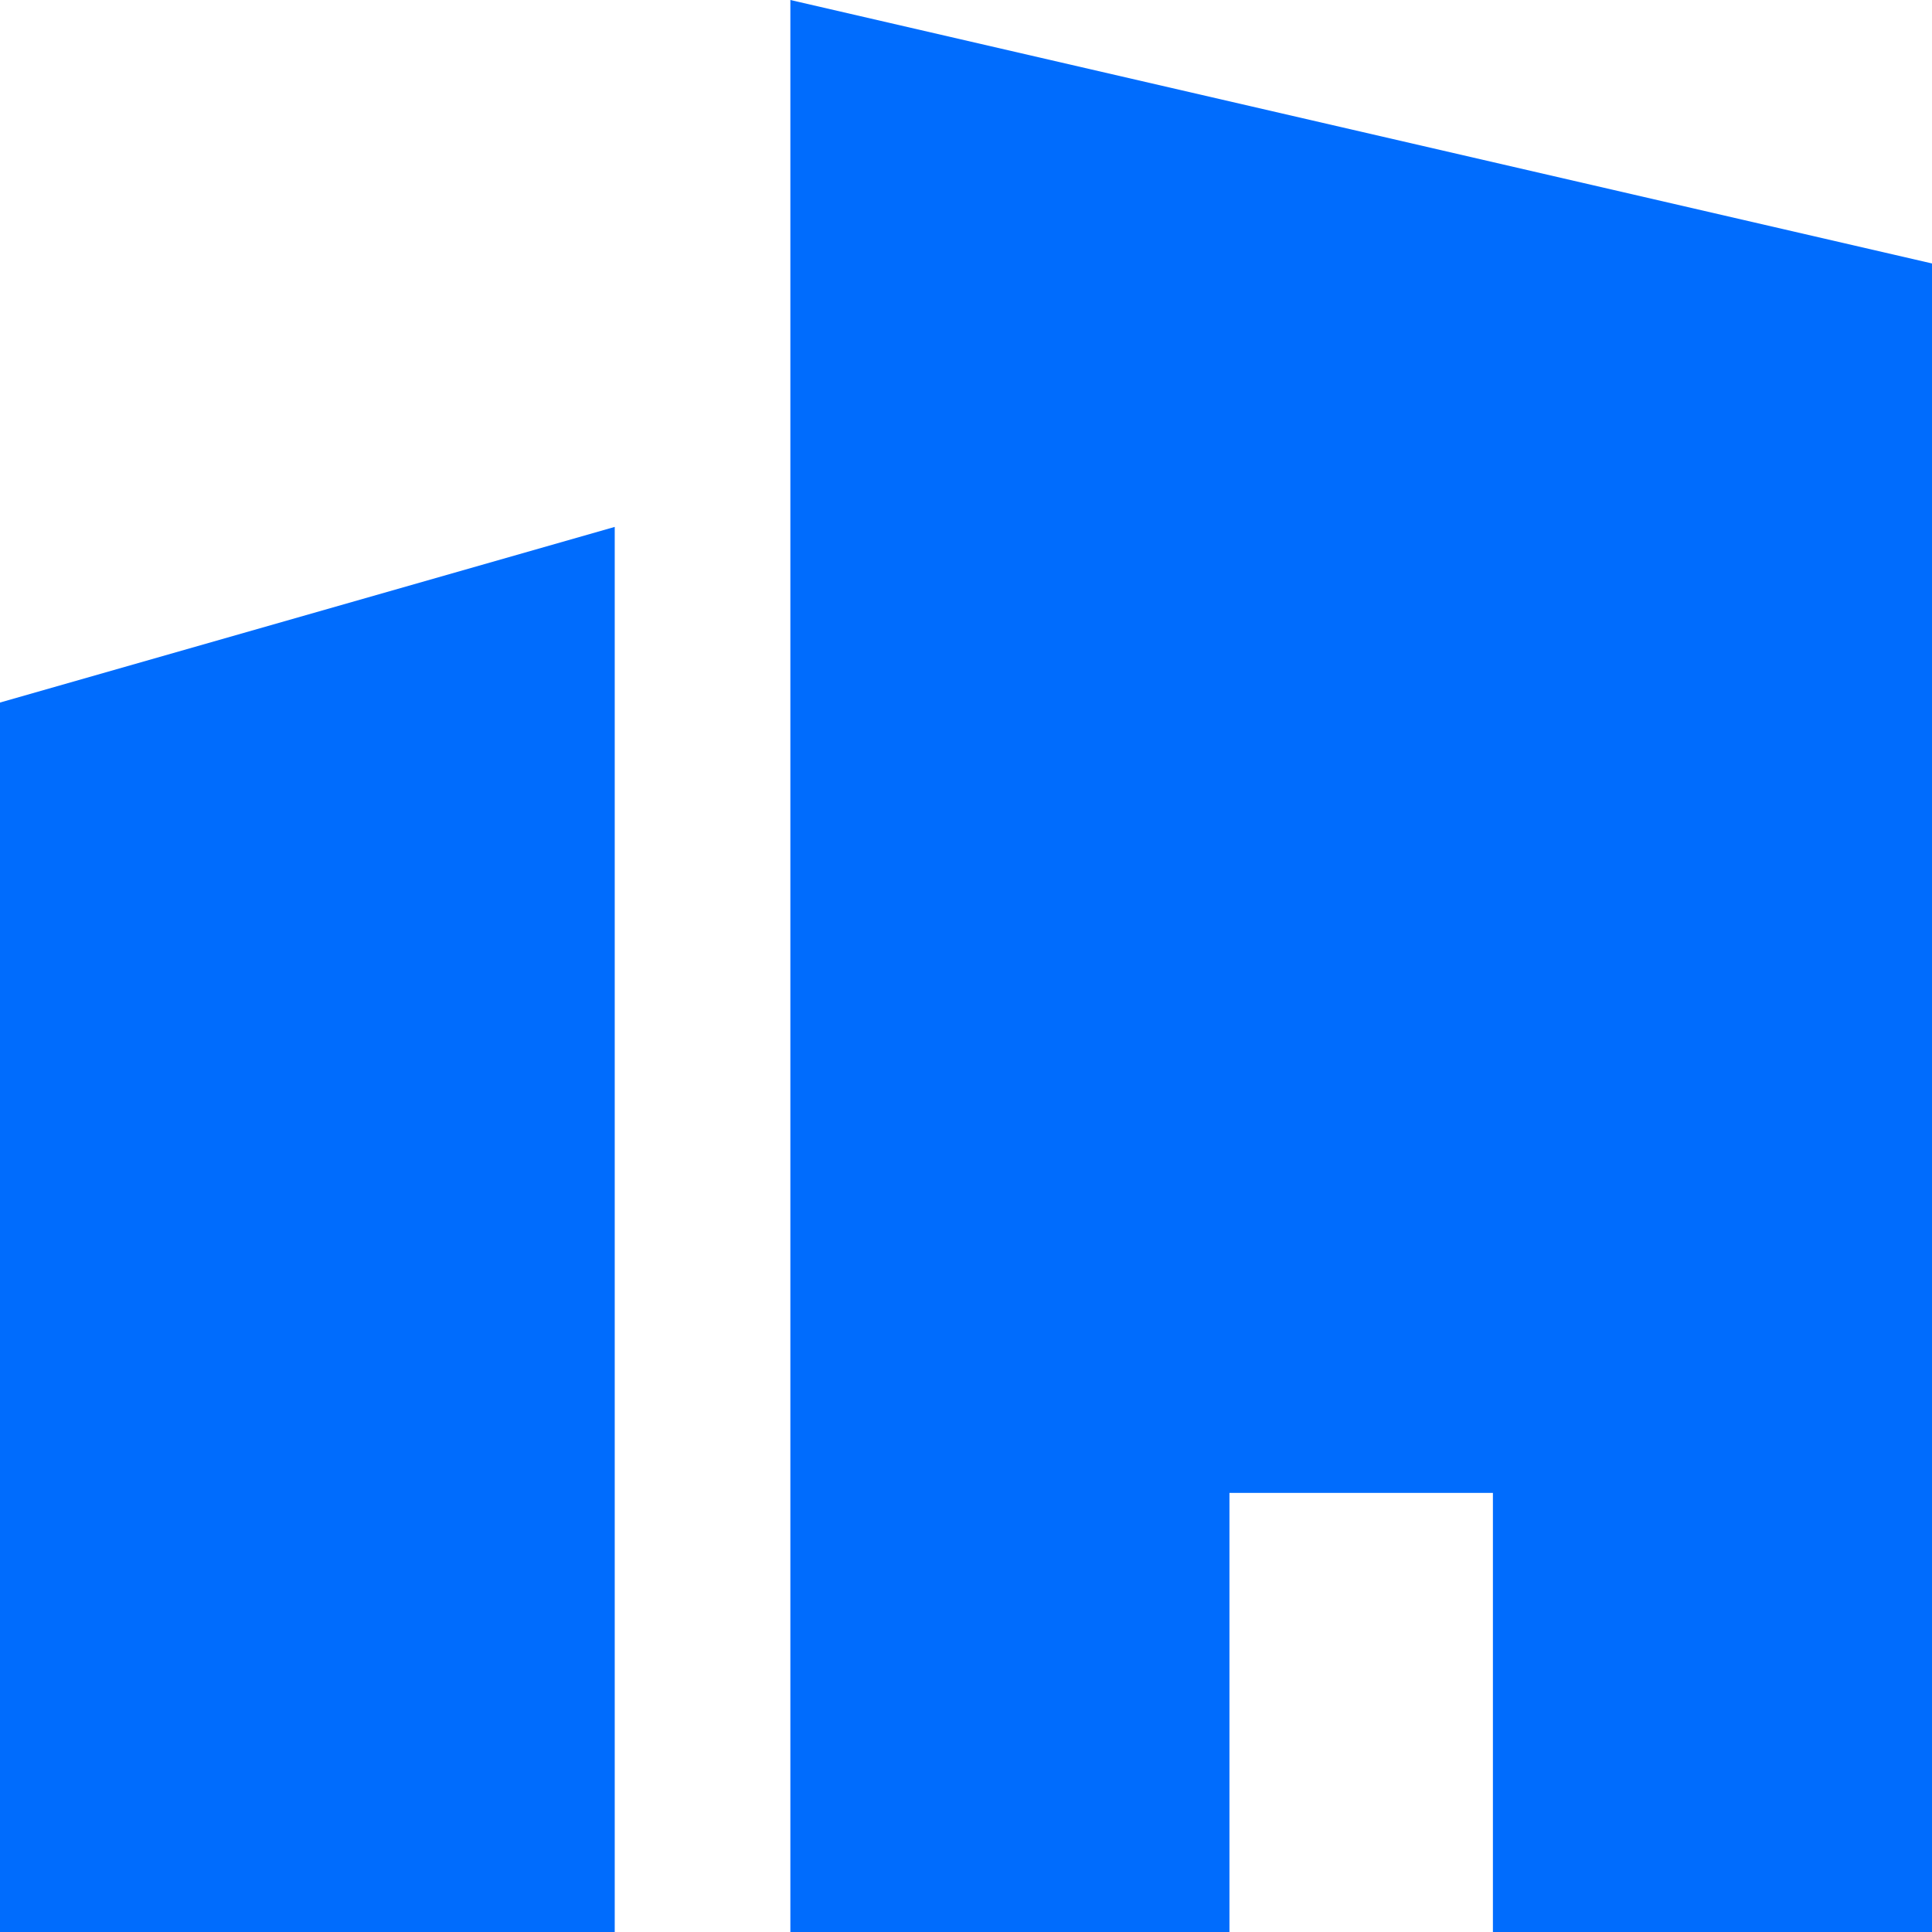
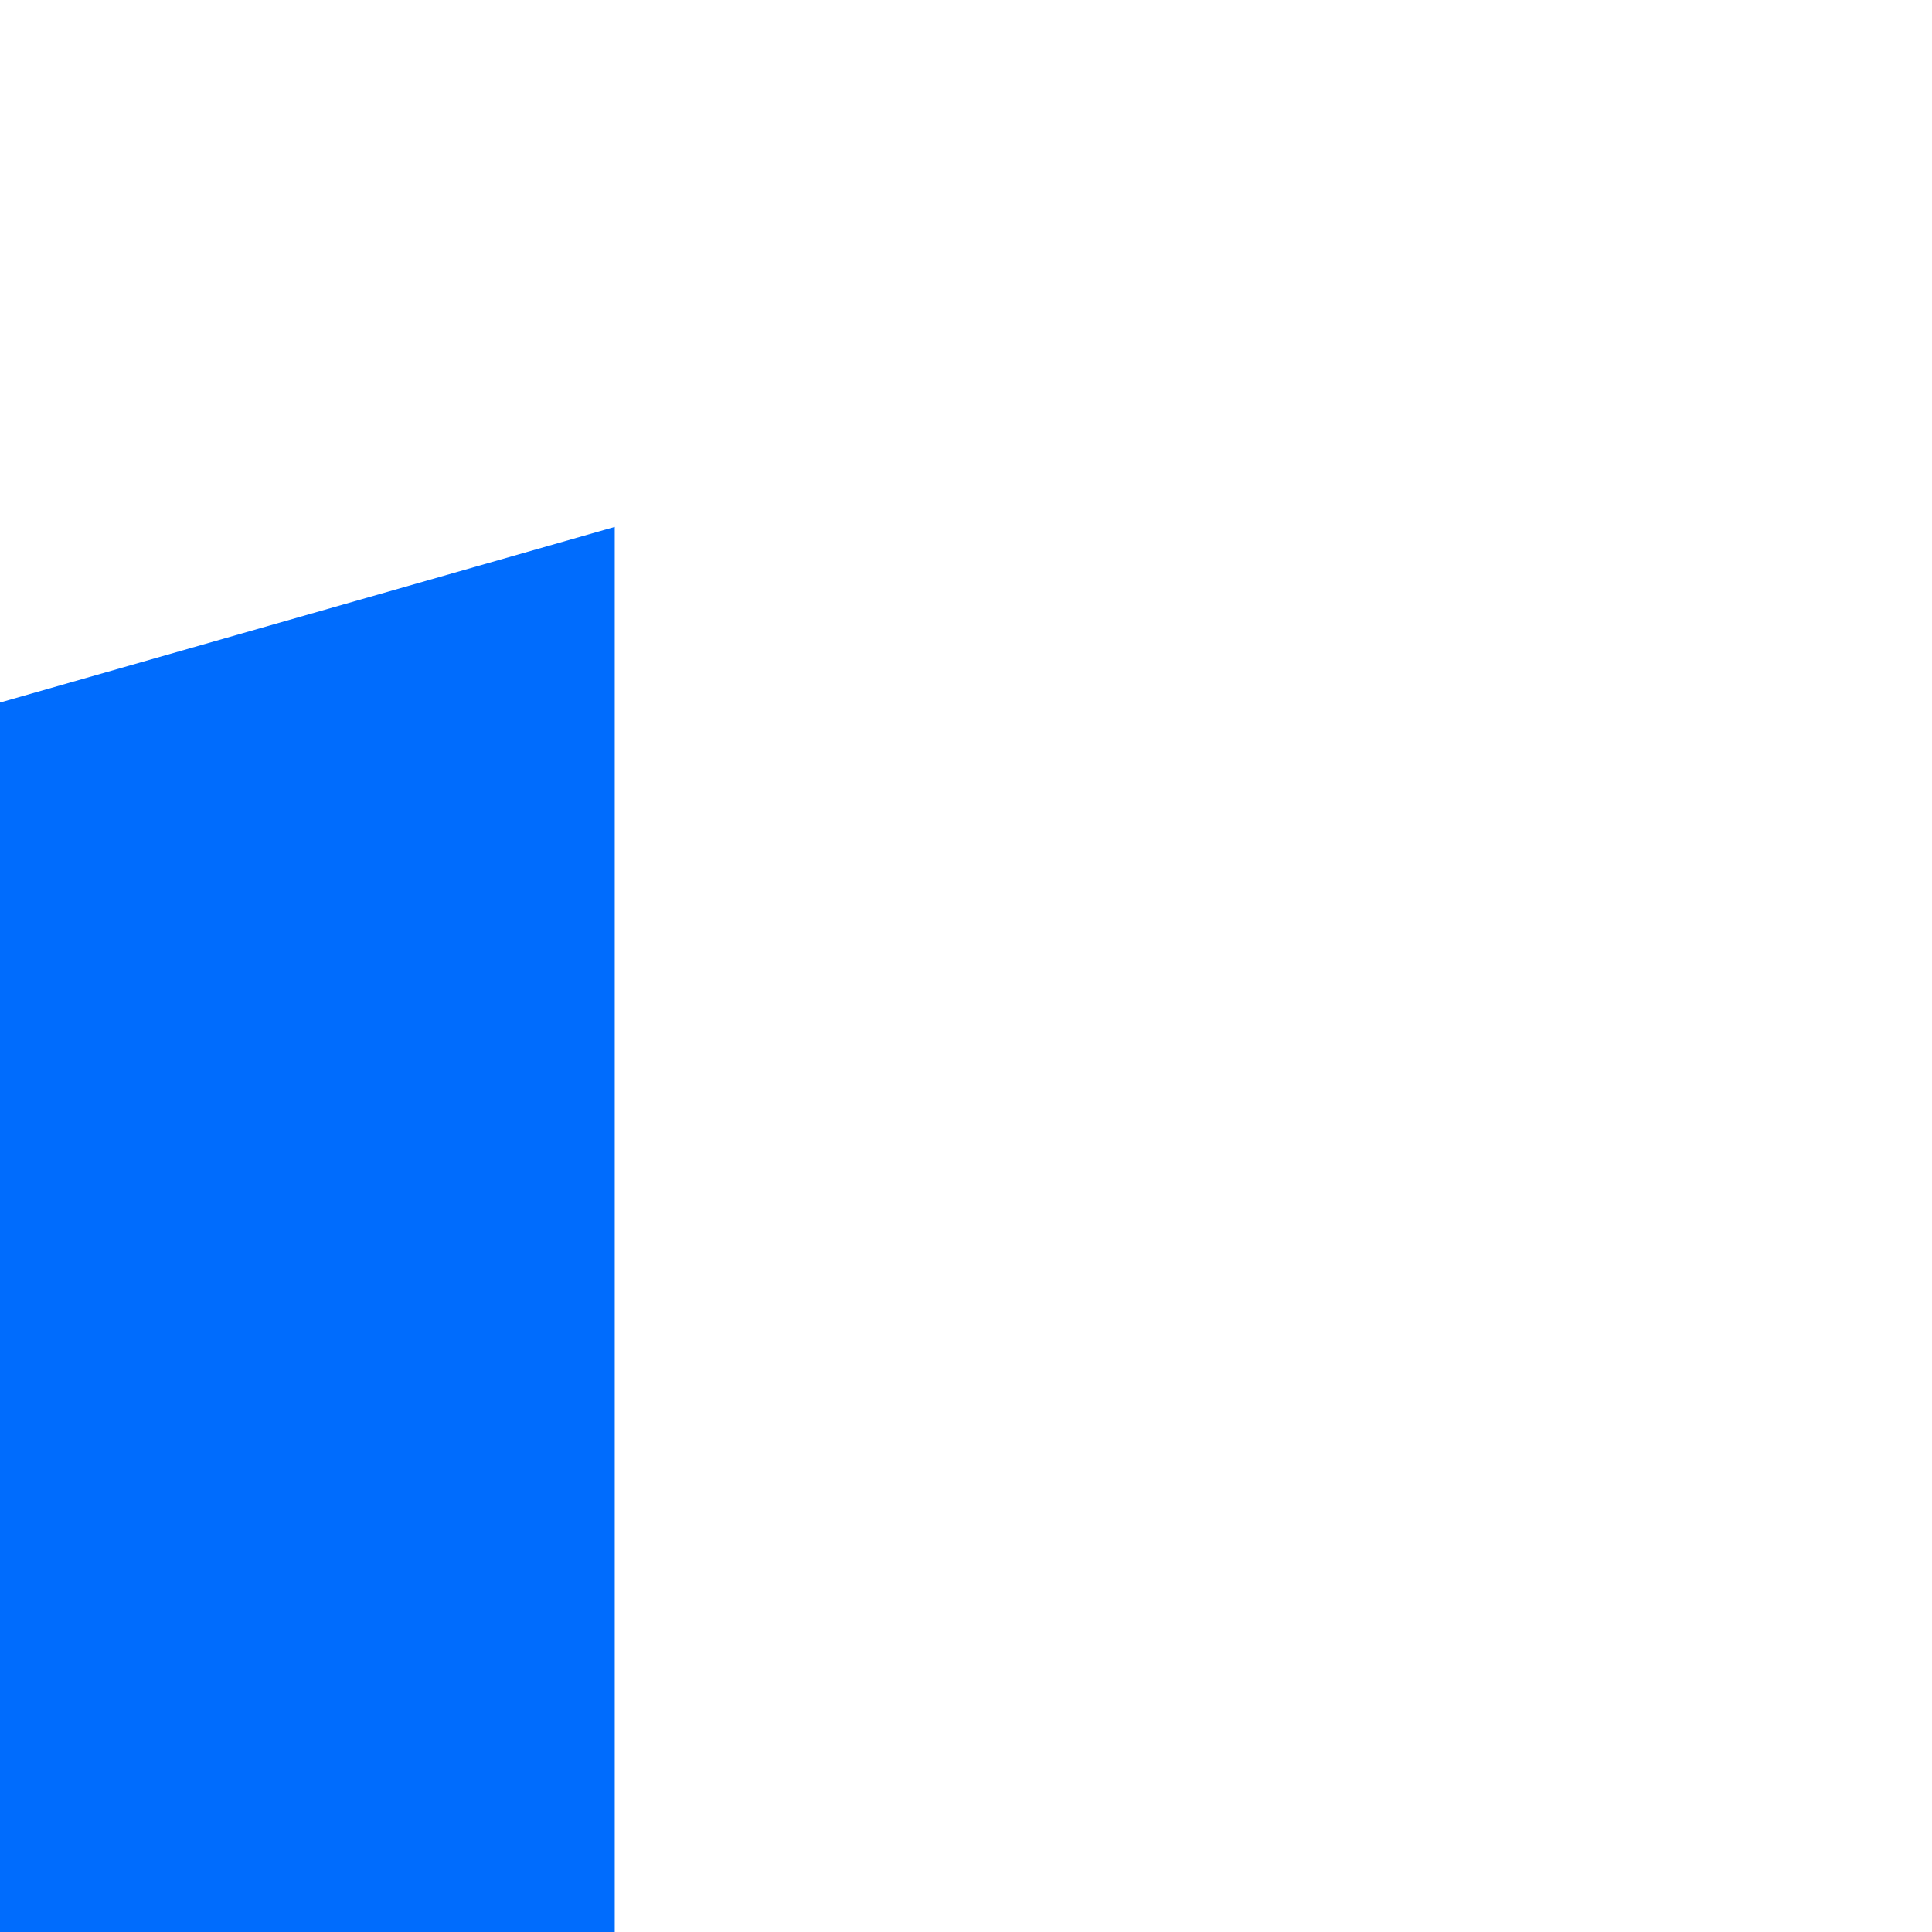
<svg xmlns="http://www.w3.org/2000/svg" viewBox="0 0 22 22" fill="none">
-   <path d="M22 3V22L17 22V17H14V22H9V0L22 3Z" fill="#006CFD" />
  <path d="M7 22V6L0 8V22H7Z" fill="#006CFD" />
</svg>